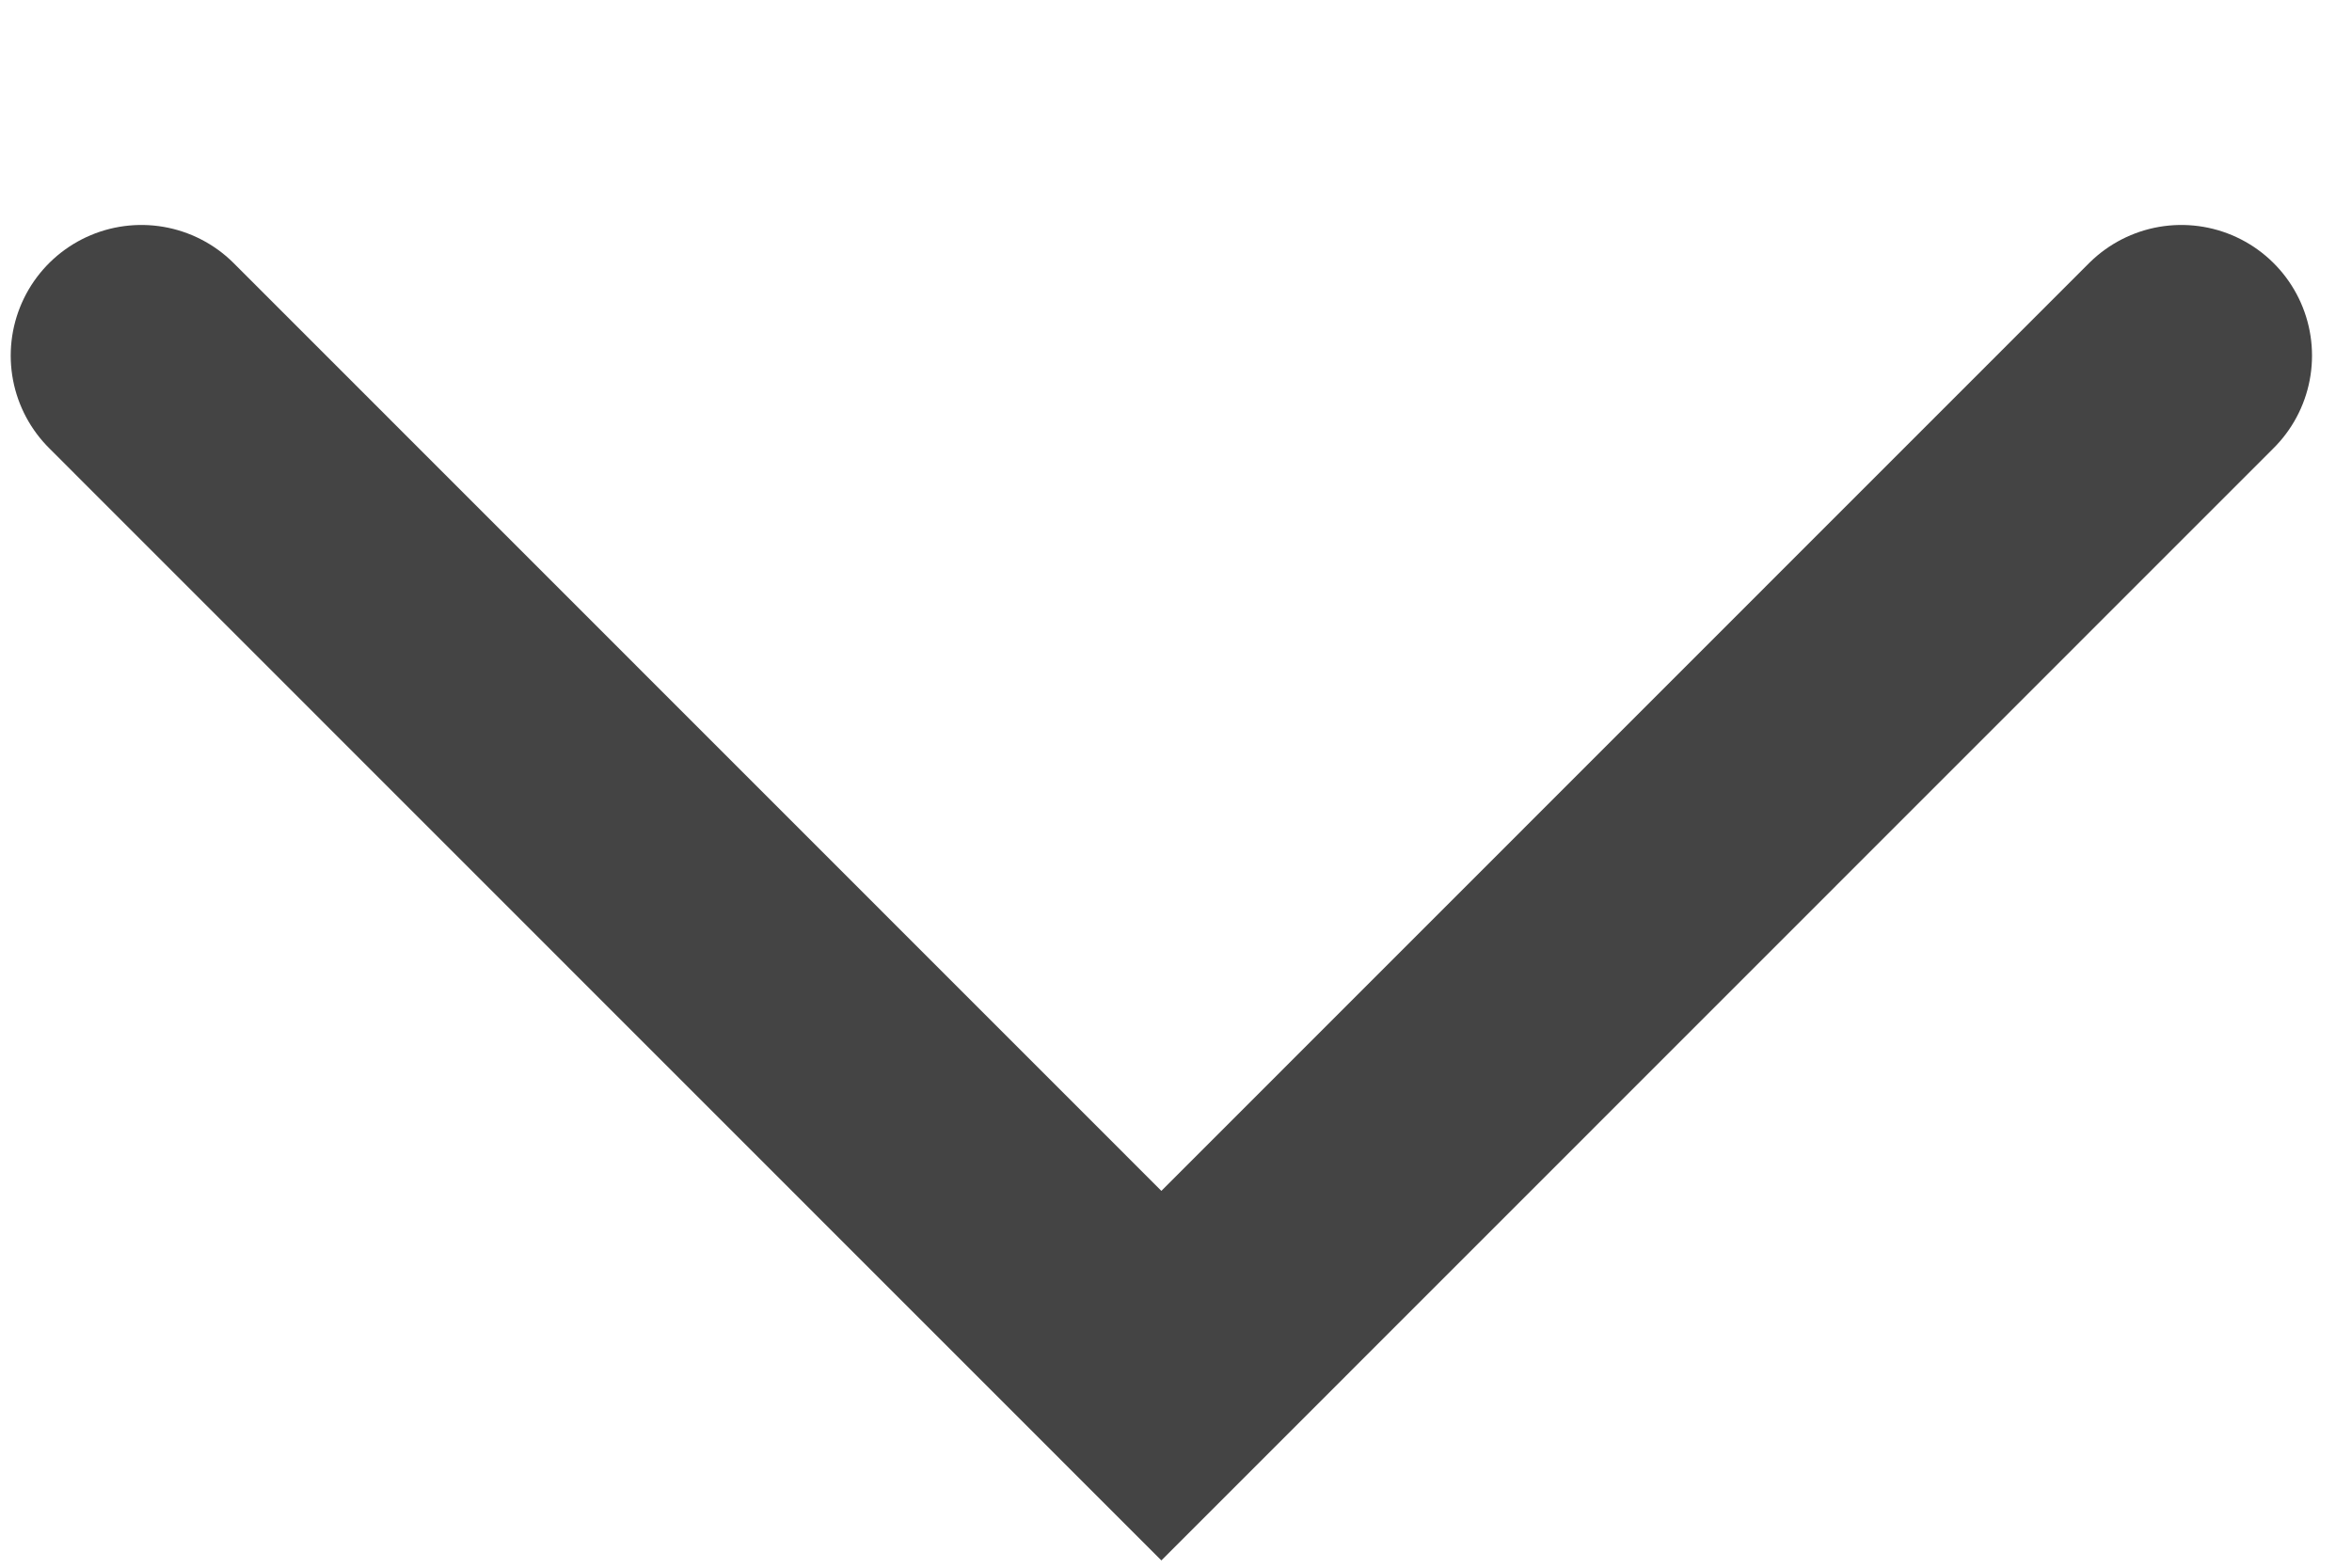
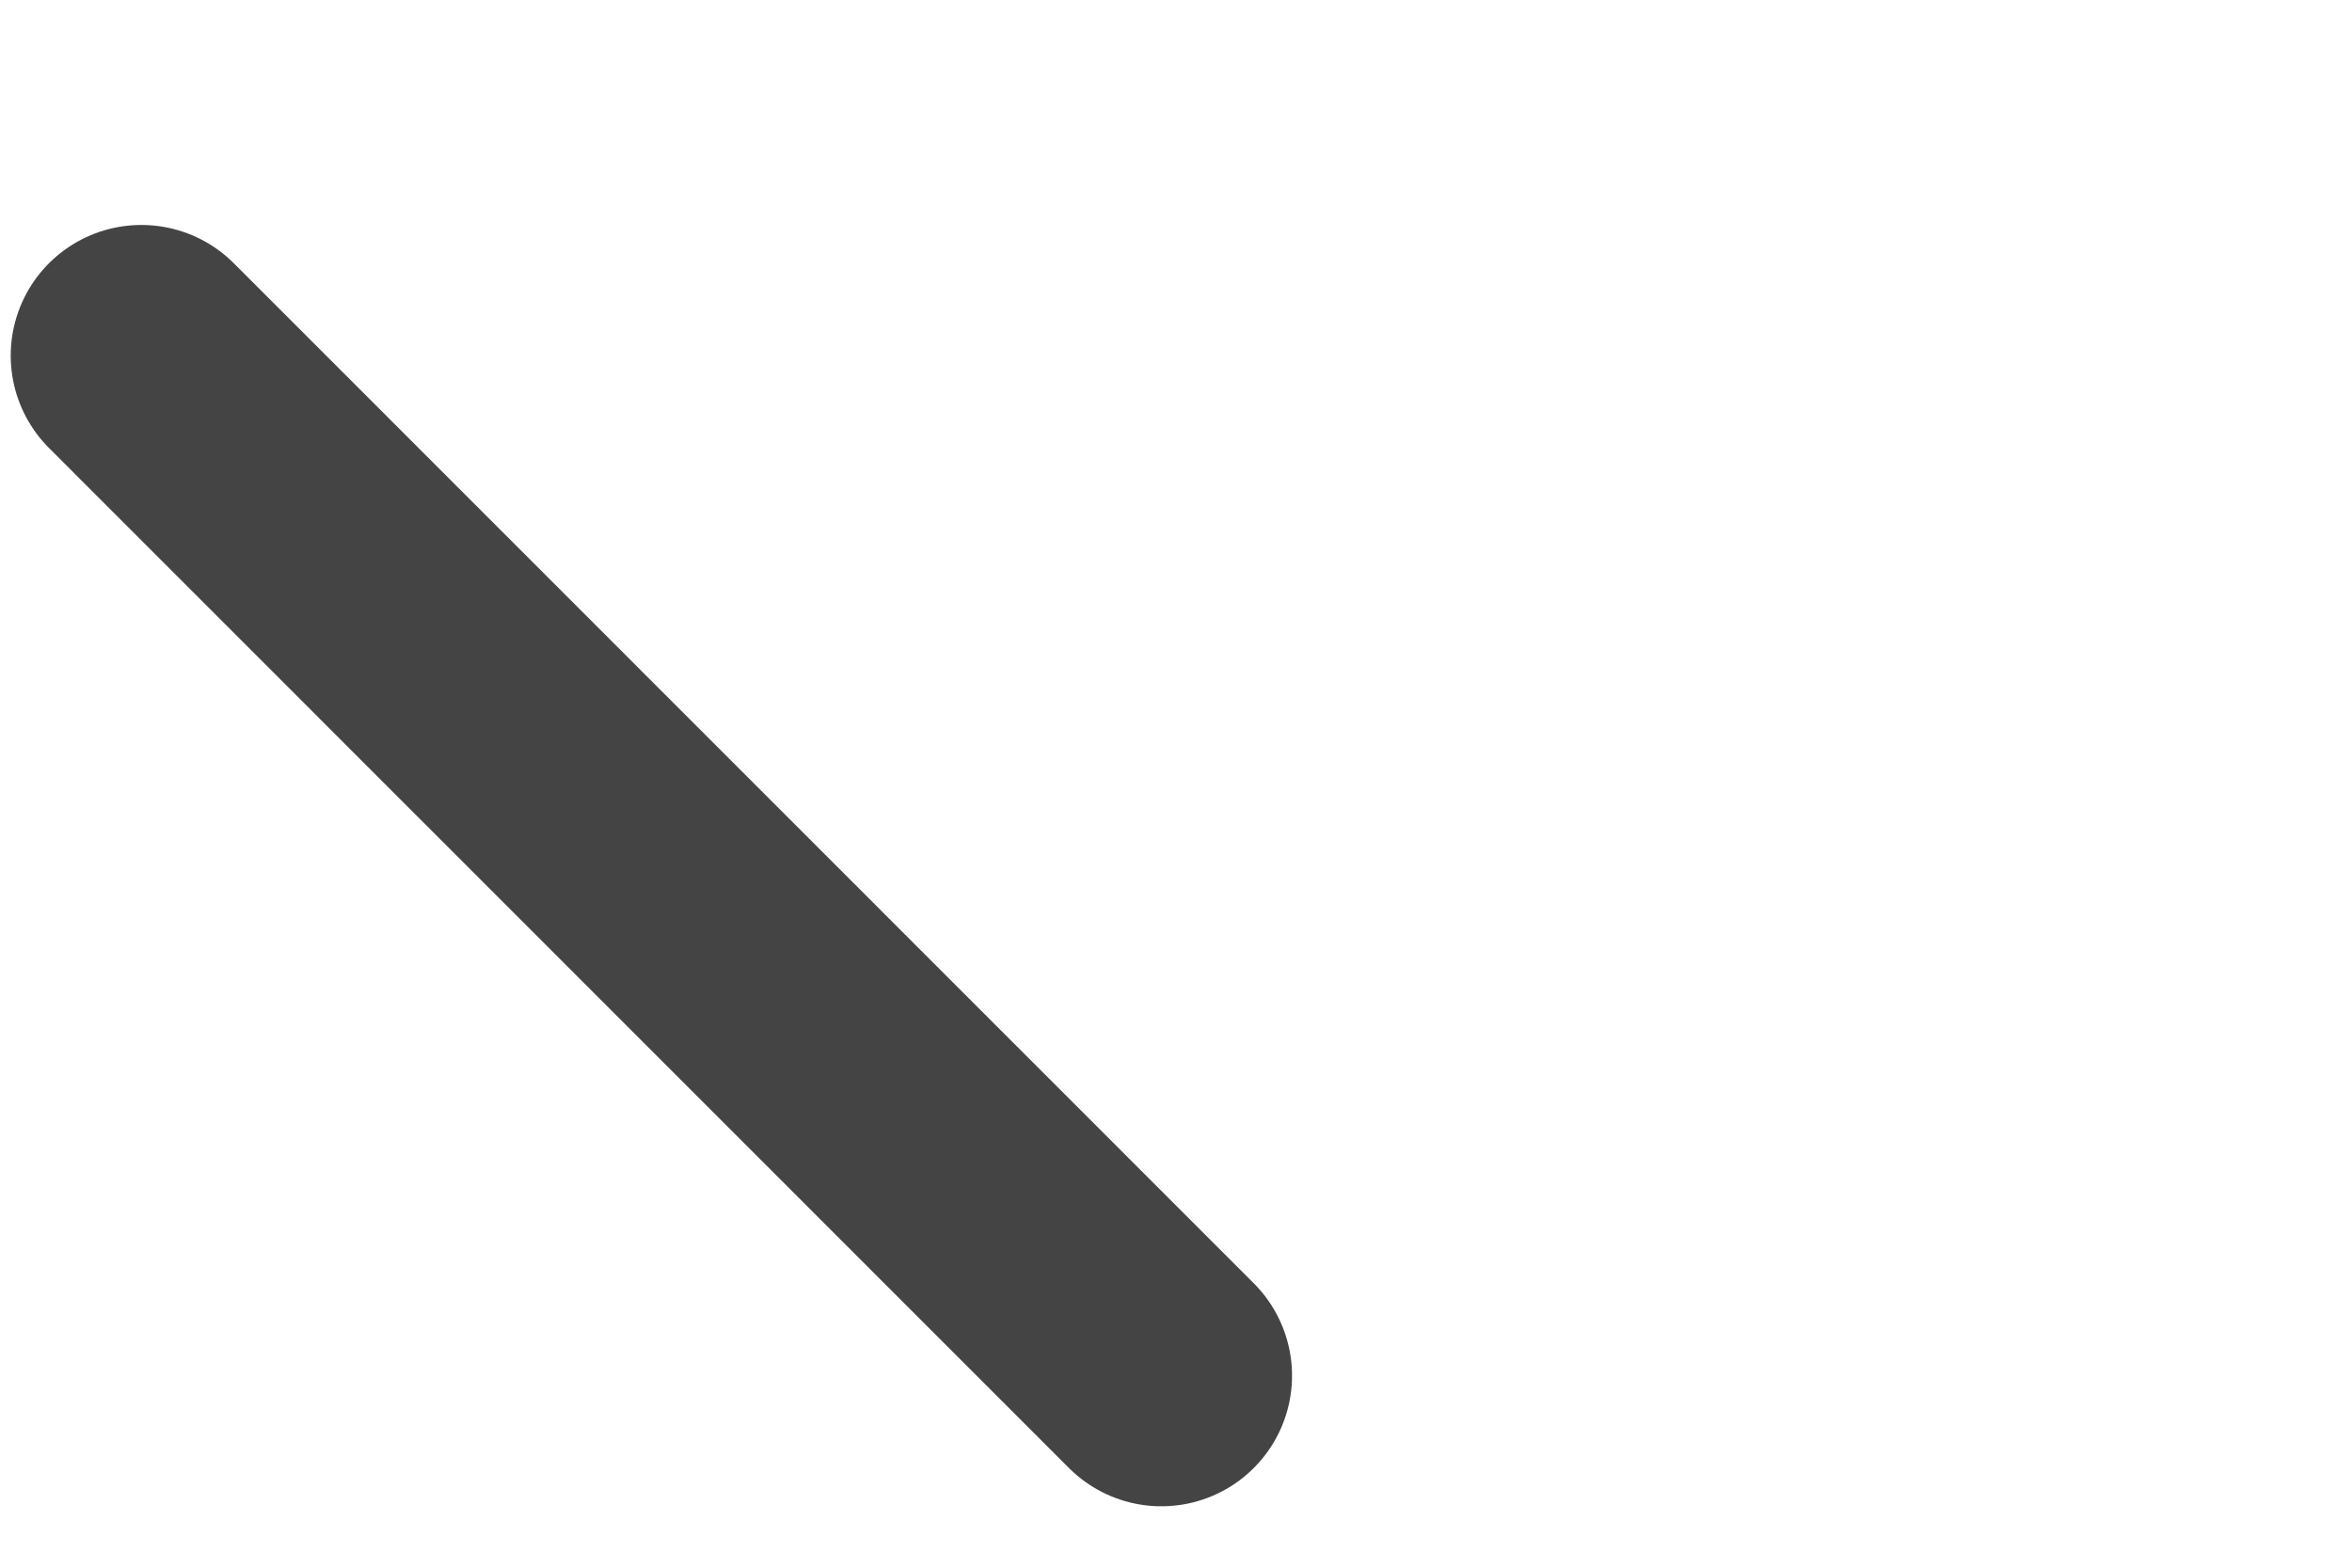
<svg xmlns="http://www.w3.org/2000/svg" width="9" height="6" viewBox="0 0 9 6" fill="none">
-   <path d="M0.541 1.361L4.444 5.265L8.347 1.361" stroke="#444444" stroke-width="1" stroke-linecap="round" />
+   <path d="M0.541 1.361L4.444 5.265" stroke="#444444" stroke-width="1" stroke-linecap="round" />
</svg>